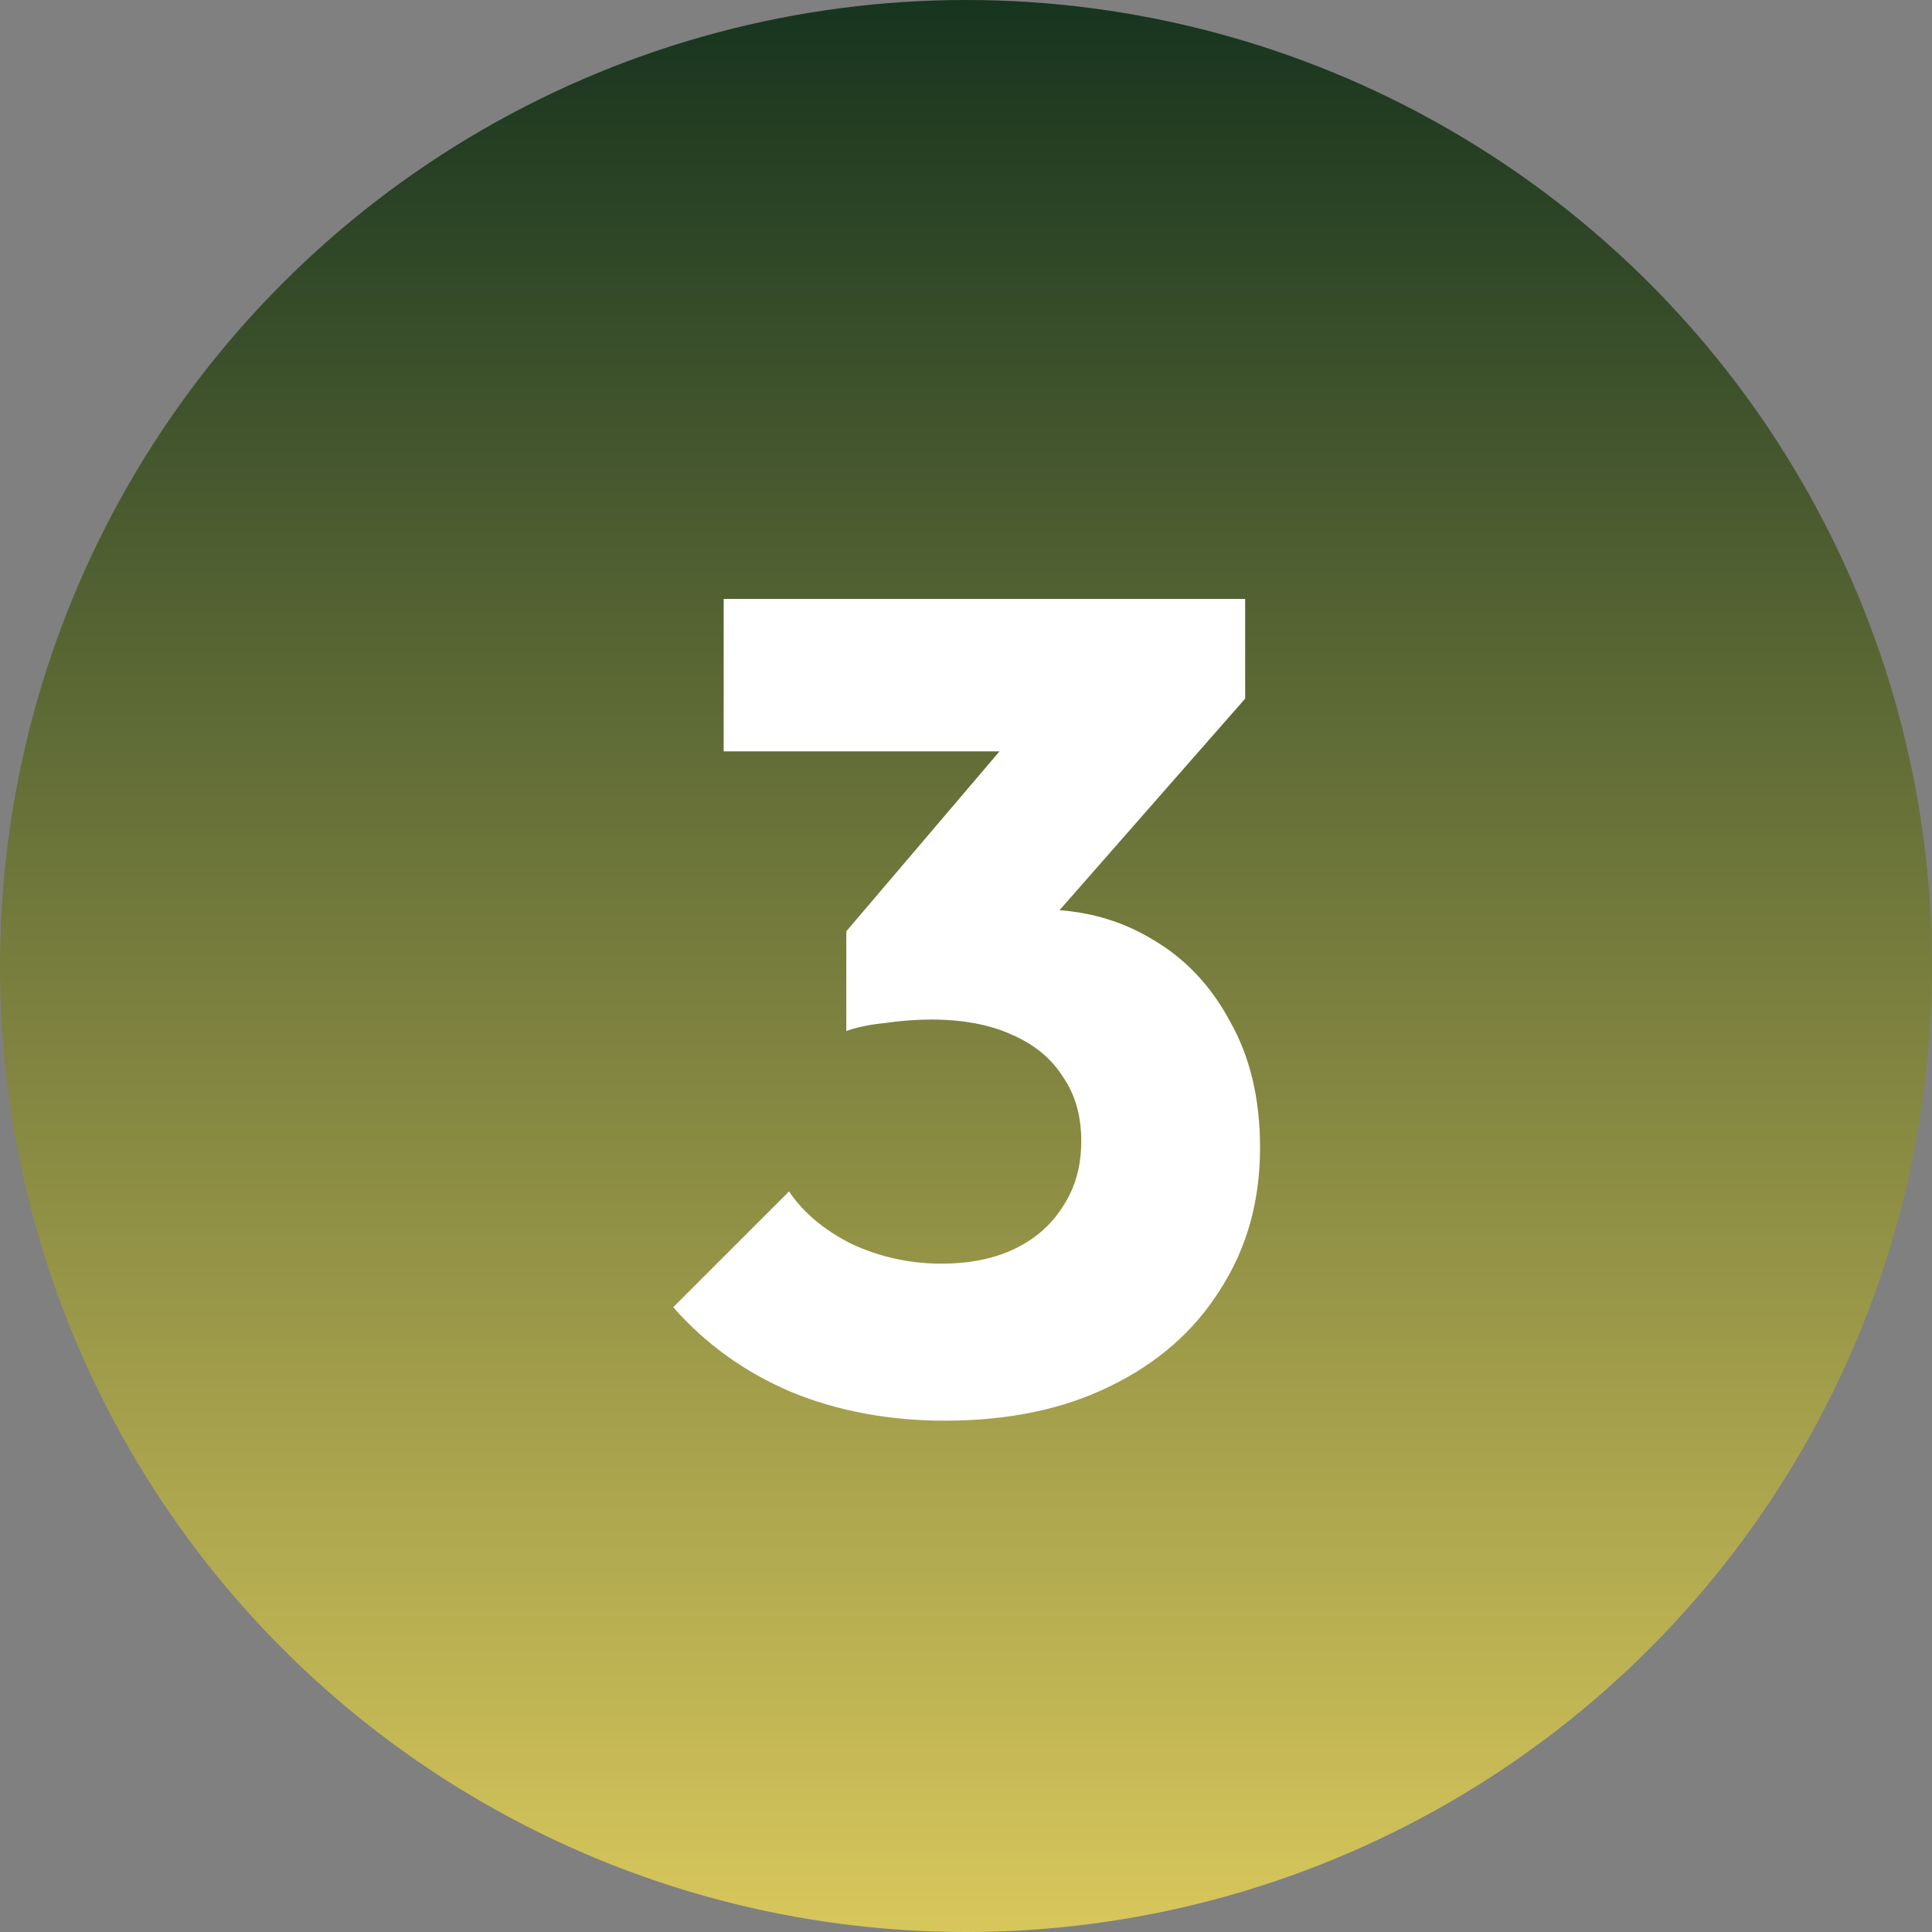
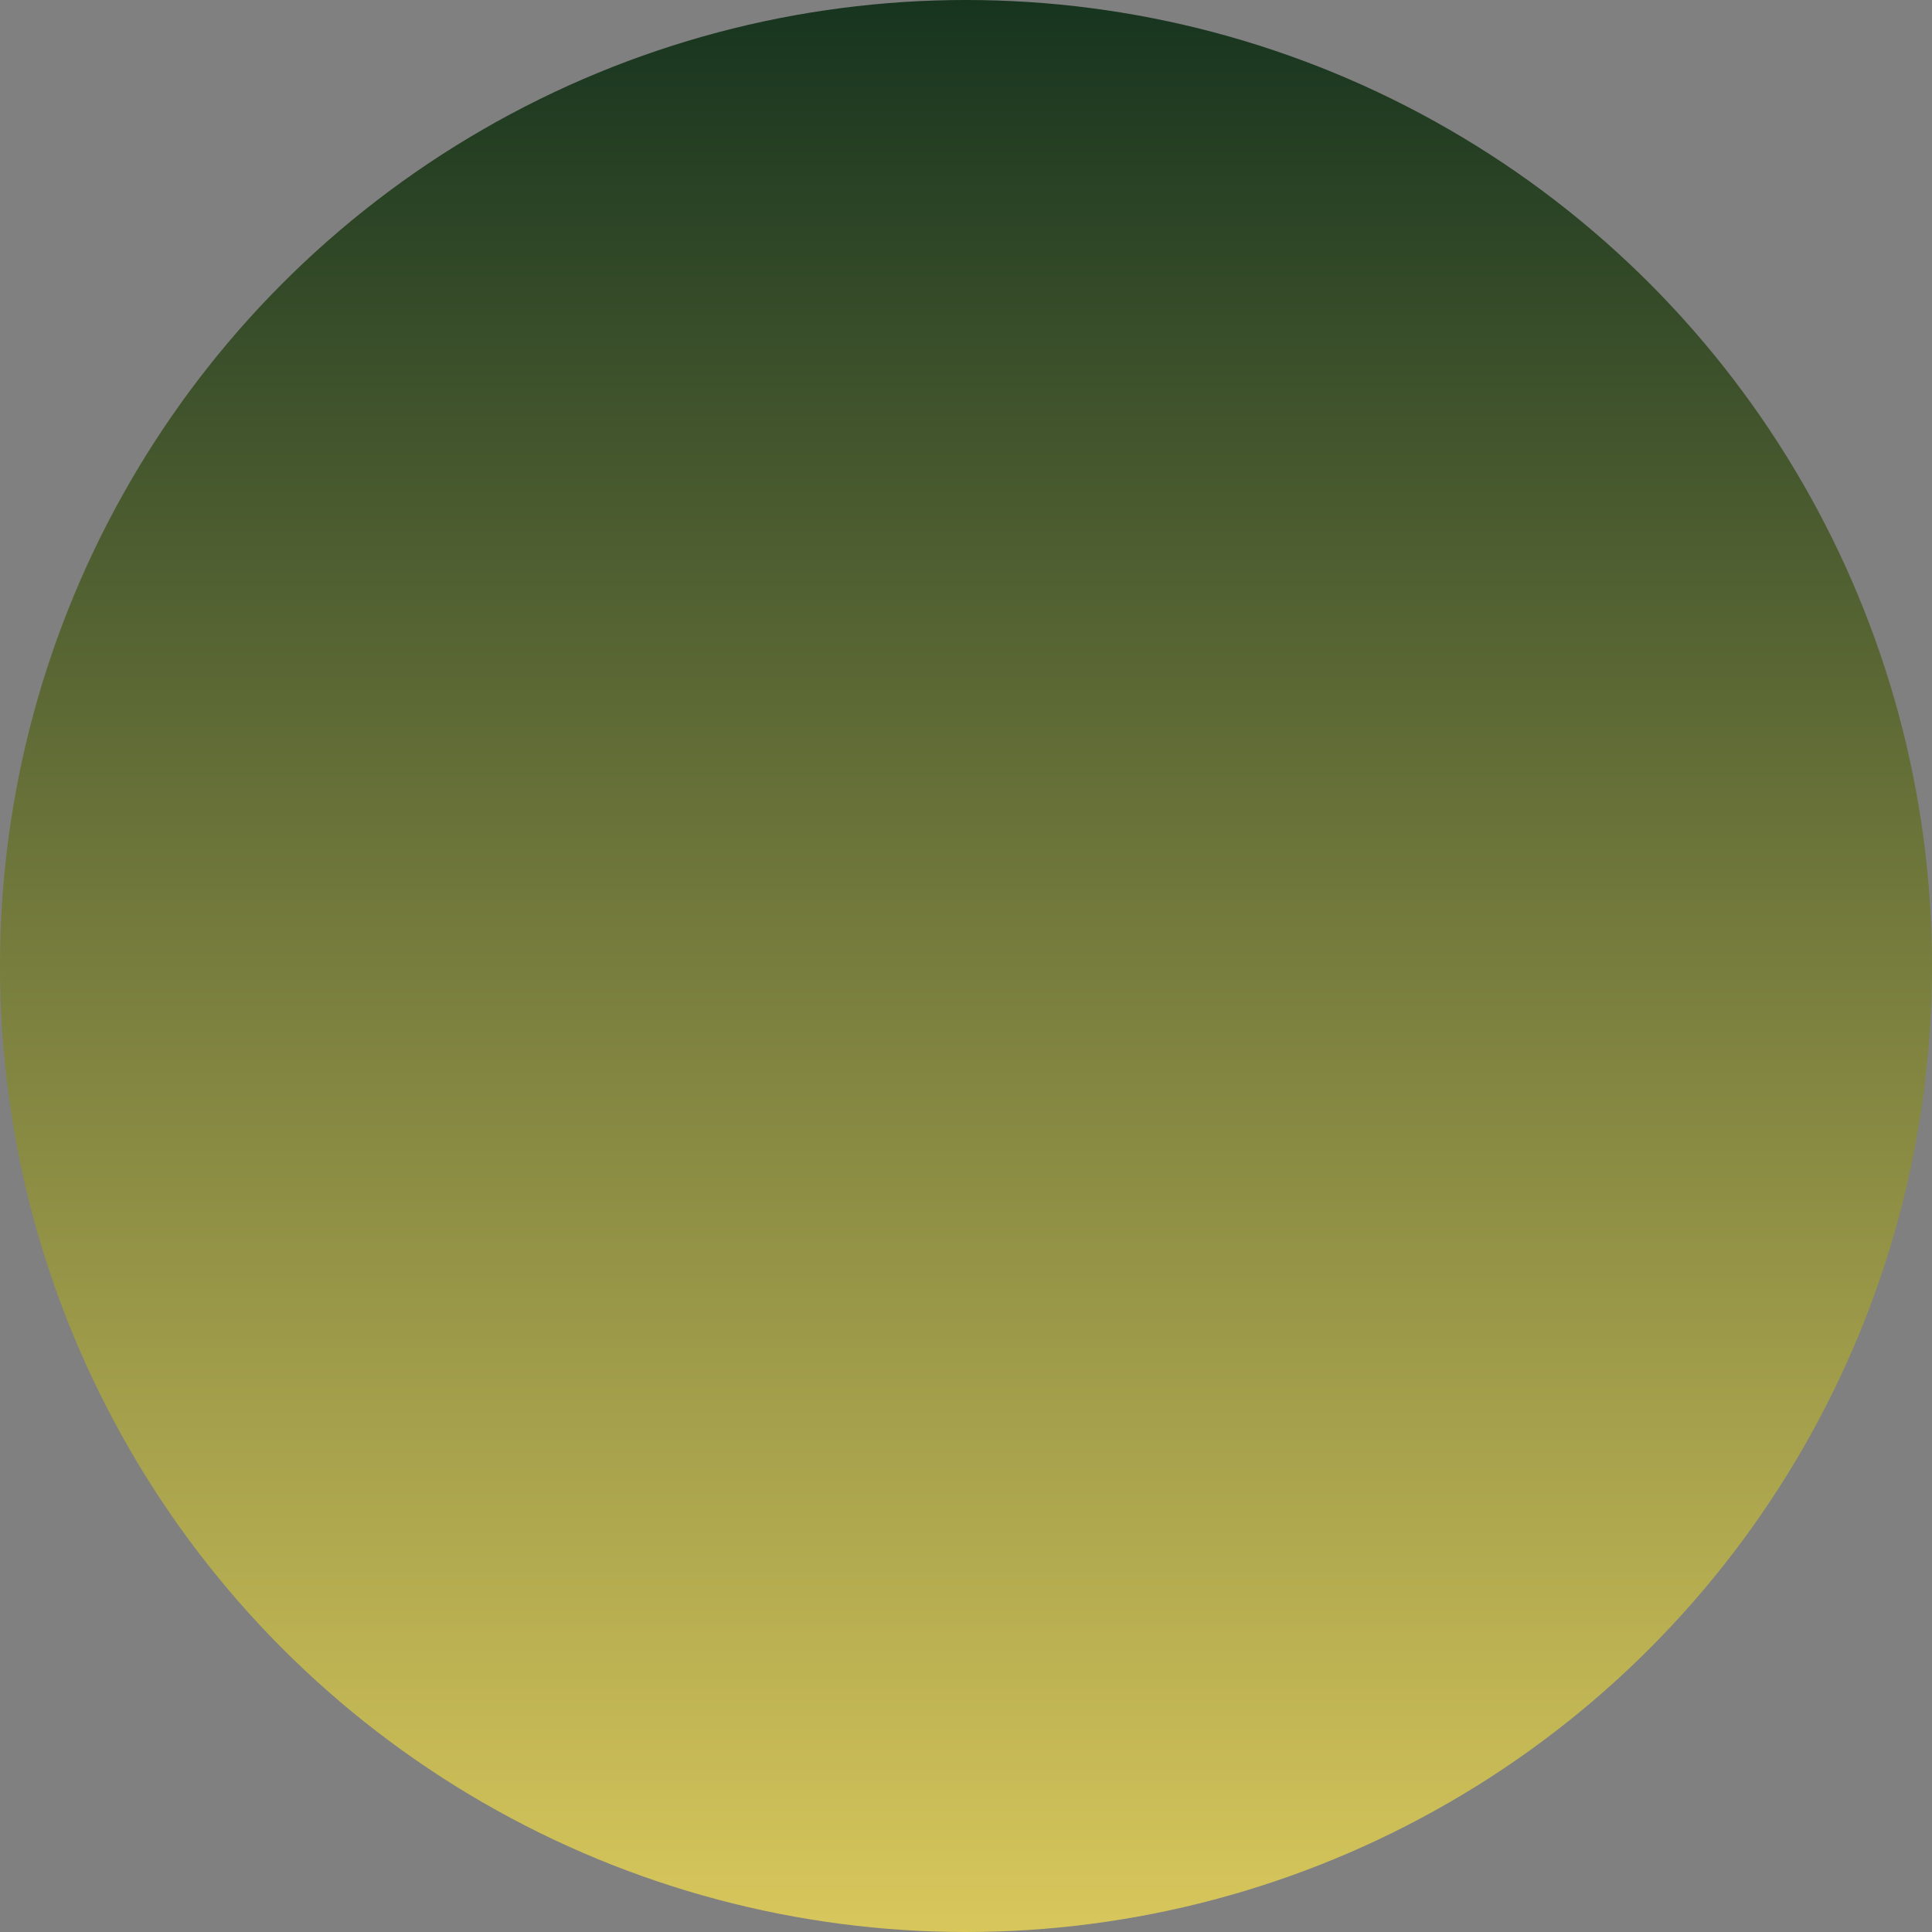
<svg xmlns="http://www.w3.org/2000/svg" width="118" height="118" viewBox="0 0 118 118" fill="none">
  <rect x="0" y="0" width="118" height="118" fill="#808080" stroke="none" />
  <circle cx="59" cy="59" r="59" fill="url(#paint0_linear_4481_17)" />
-   <path d="M57.71 86.77C54.303 86.77 51.177 86.187 48.33 85.02C45.483 83.807 43.08 82.08 41.12 79.84L48.19 72.77C49.077 74.077 50.36 75.15 52.04 75.99C53.767 76.783 55.587 77.18 57.5 77.18C59.227 77.18 60.72 76.877 61.98 76.27C63.24 75.663 64.22 74.8 64.92 73.68C65.667 72.56 66.04 71.23 66.04 69.69C66.04 68.15 65.667 66.843 64.92 65.77C64.22 64.65 63.17 63.787 61.77 63.18C60.417 62.573 58.783 62.27 56.87 62.27C55.983 62.27 55.05 62.34 54.07 62.48C53.137 62.573 52.343 62.737 51.69 62.97L56.52 56.88C57.827 56.507 59.063 56.203 60.23 55.97C61.443 55.69 62.563 55.55 63.59 55.55C66.11 55.55 68.373 56.157 70.38 57.37C72.387 58.537 73.973 60.217 75.14 62.41C76.353 64.557 76.96 67.123 76.96 70.11C76.96 73.377 76.143 76.27 74.51 78.79C72.923 81.31 70.683 83.27 67.79 84.67C64.943 86.07 61.583 86.77 57.71 86.77ZM51.69 62.97V56.88L63.73 42.74L76.05 42.67L63.52 56.95L51.69 62.97ZM44.2 45.89V36.58H76.05V42.67L67.44 45.89H44.2Z" fill="white" />
  <defs>
    <linearGradient id="paint0_linear_4481_17" x1="59" y1="0" x2="59" y2="139" gradientUnits="userSpaceOnUse">
      <stop stop-color="#17341F" />
      <stop offset="1" stop-color="#FAE166" />
    </linearGradient>
  </defs>
</svg>